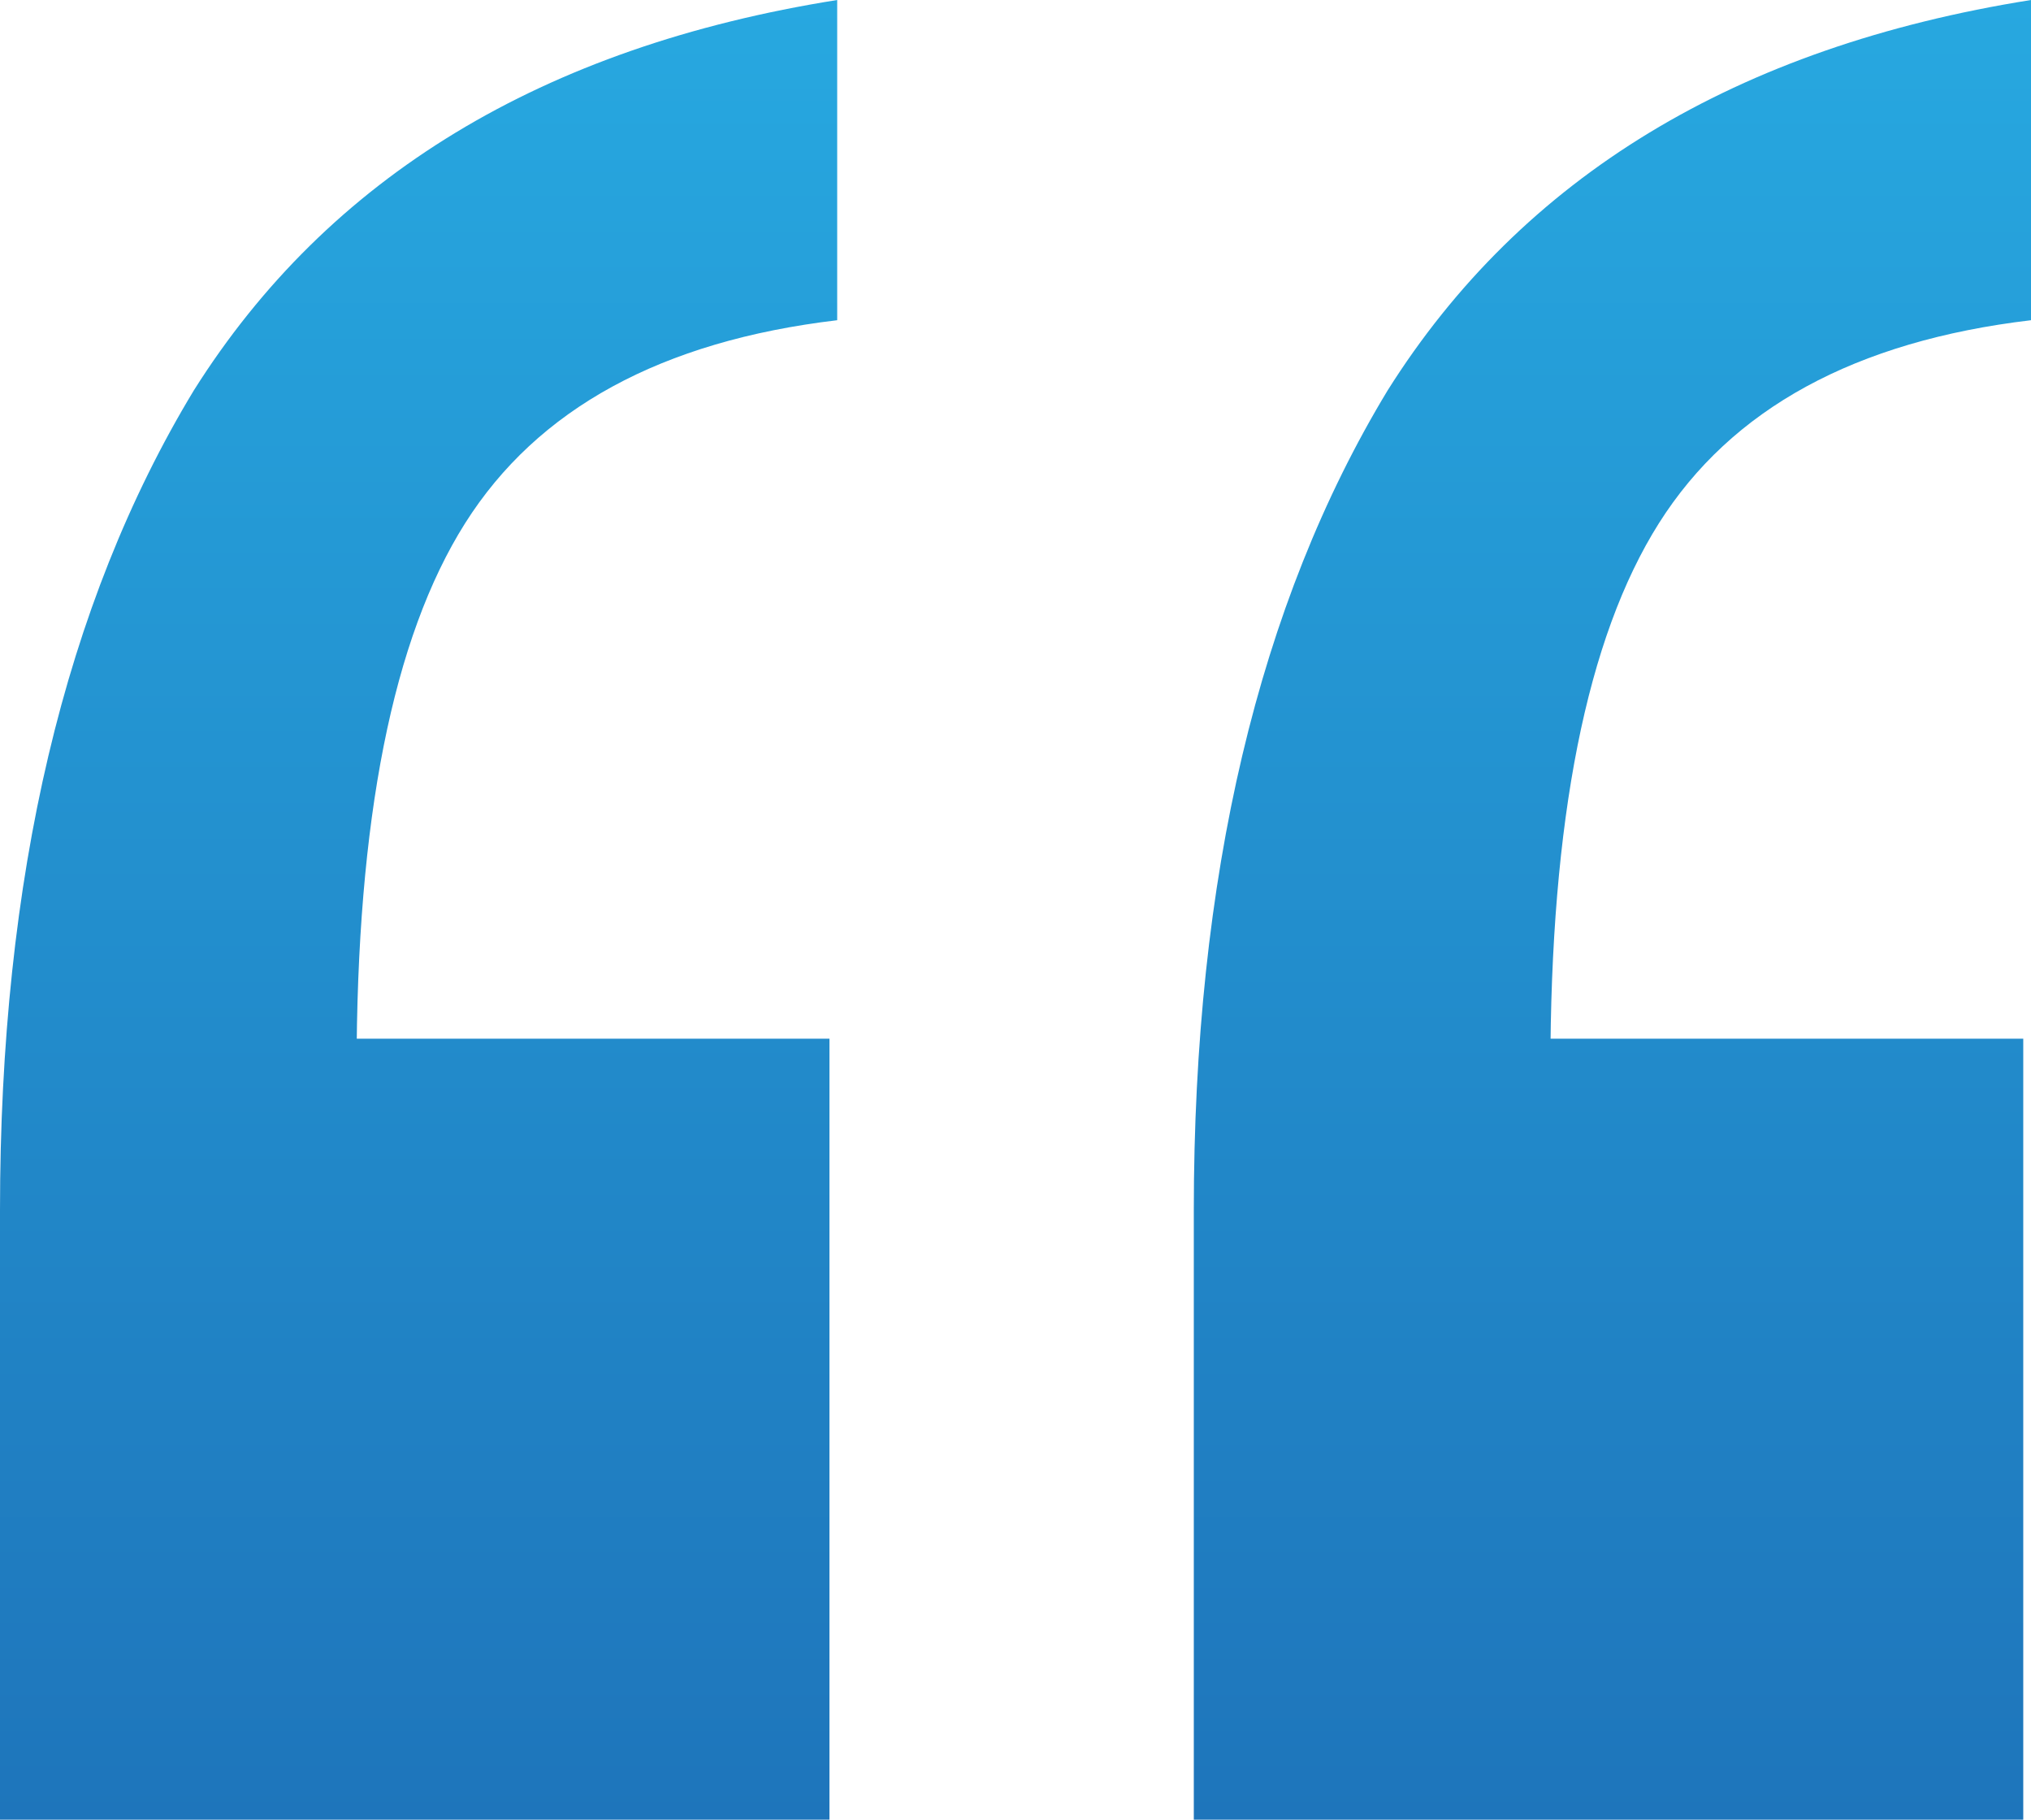
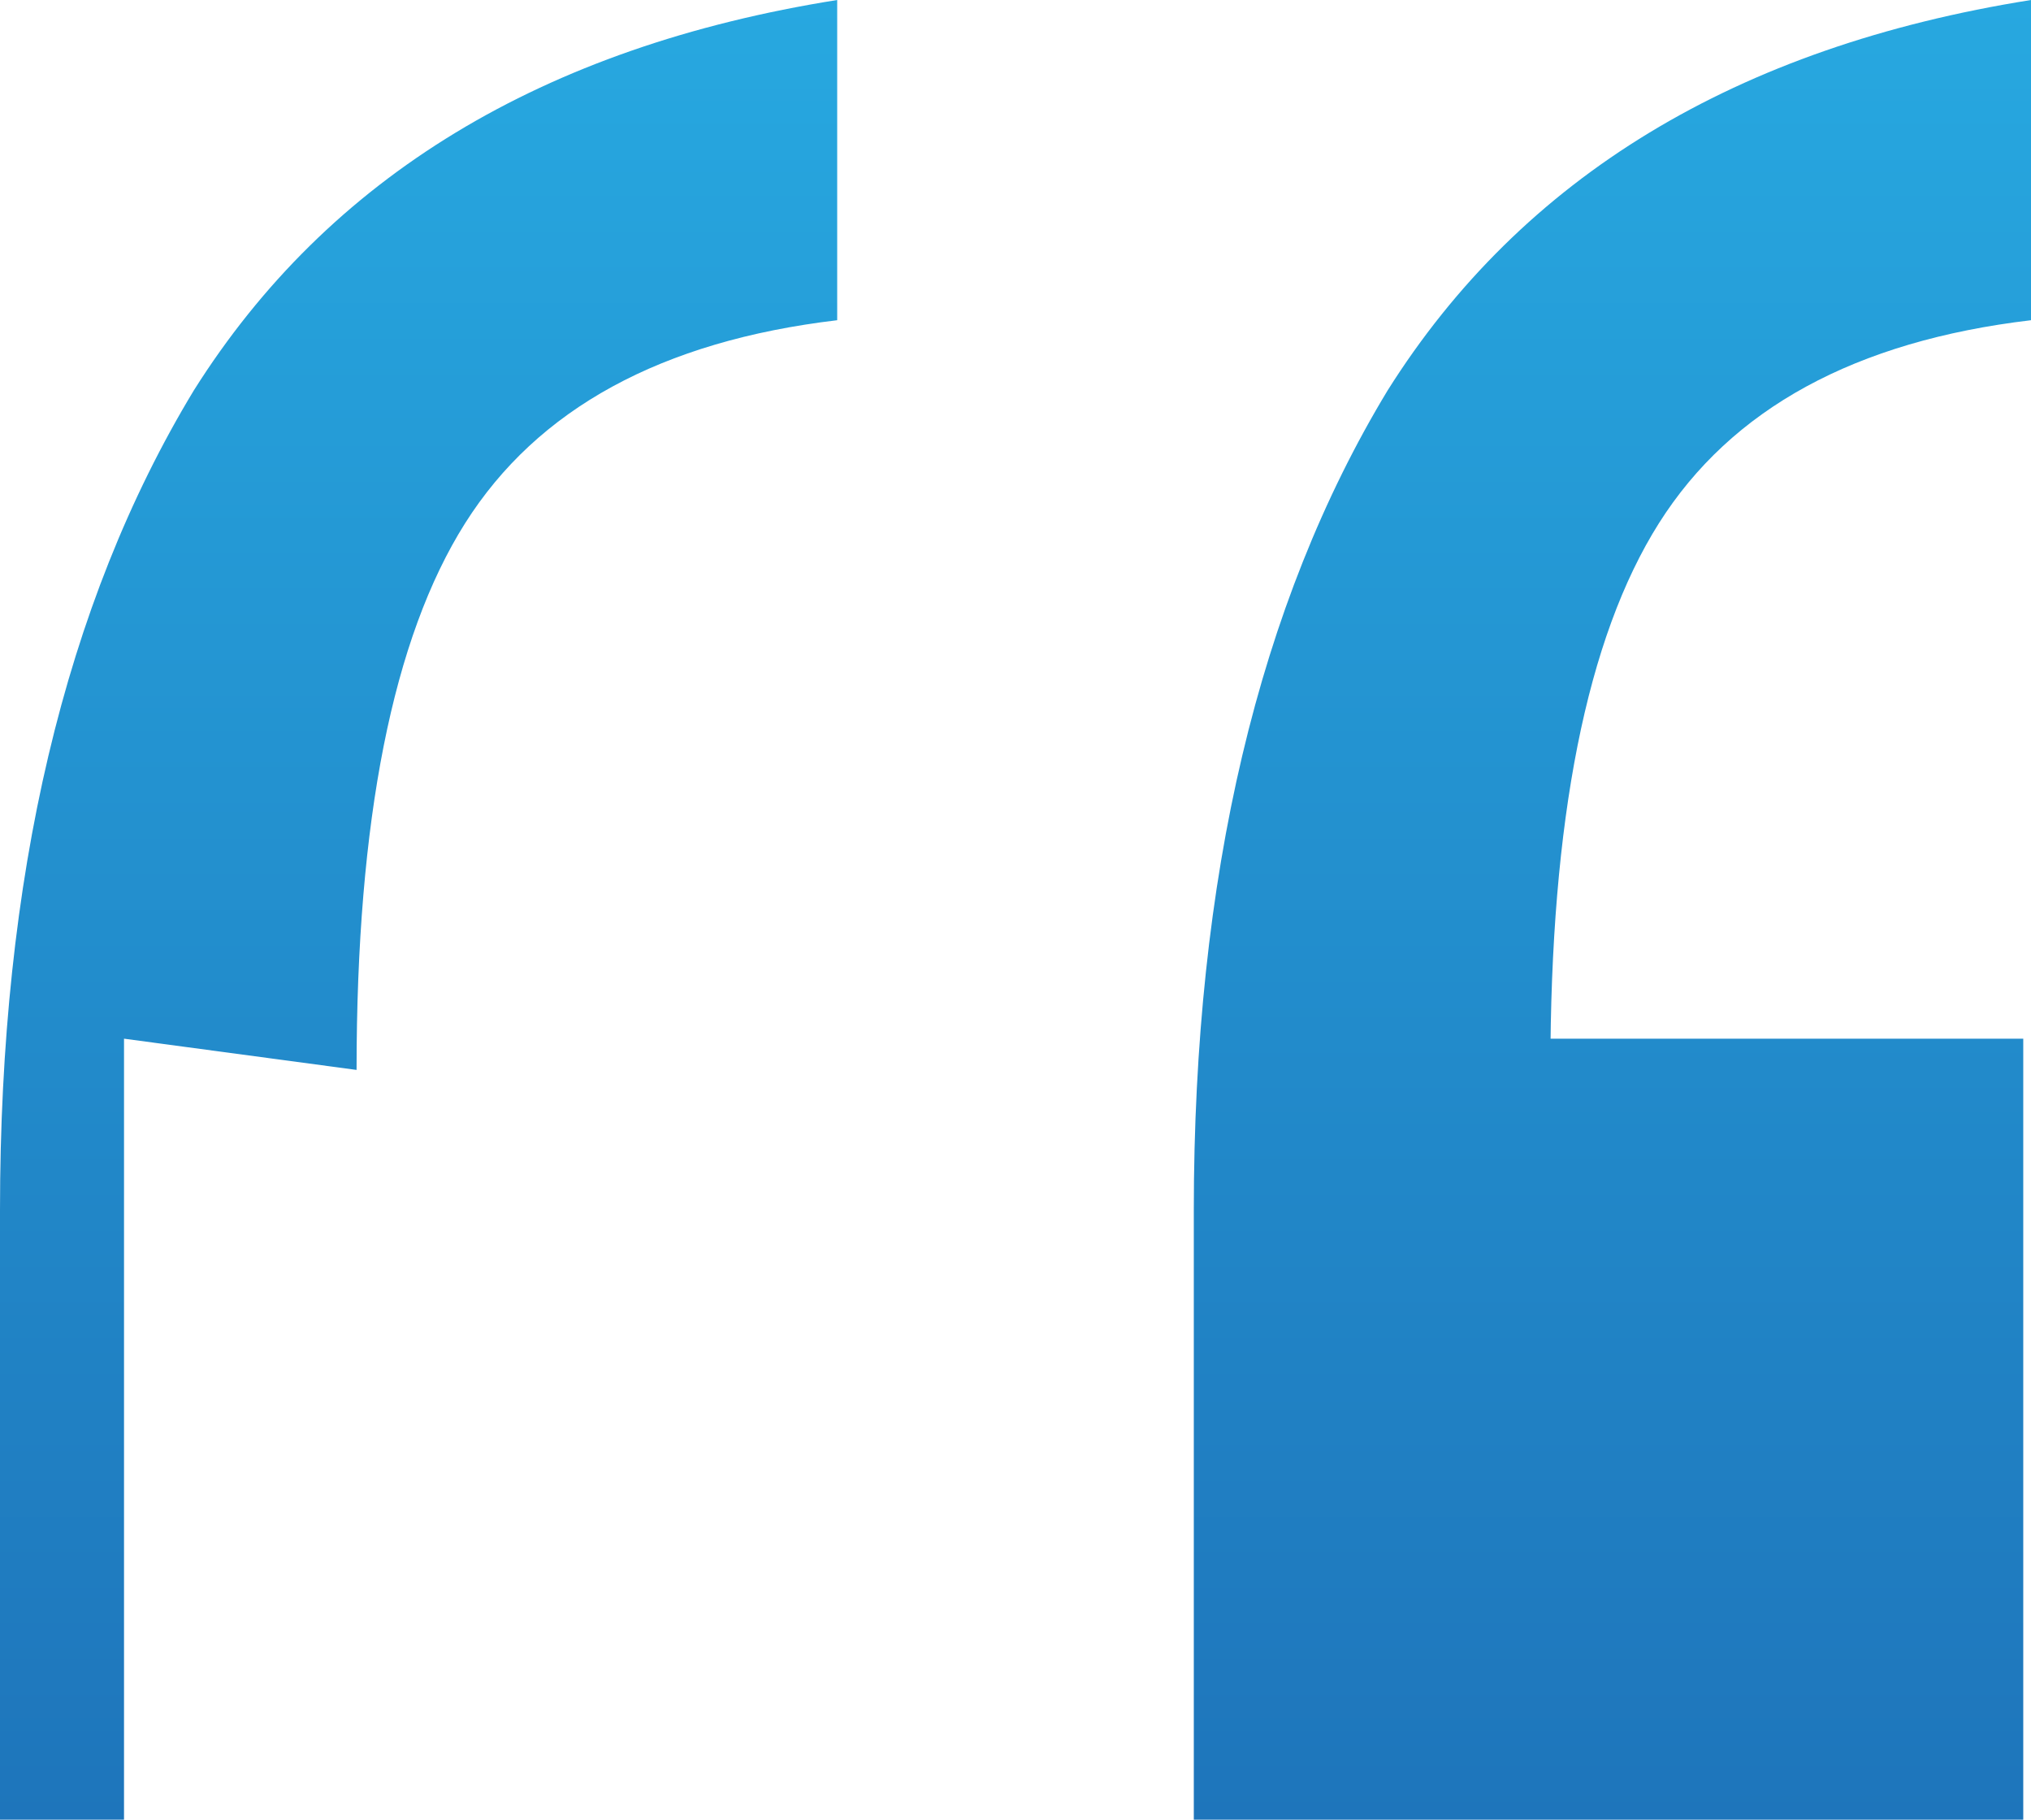
<svg xmlns="http://www.w3.org/2000/svg" width="48" height="43" viewBox="0 0 48 43" fill="none">
-   <path d="M28.214 43V28.605C28.214 20.731 29.741 14.272 32.794 9.227C35.969 4.183 41.038 1.107 48 0V7.567C43.847 8.059 40.916 9.658 39.206 12.365C37.496 15.072 36.641 19.378 36.641 25.283L31.145 24.545H47.817V43H28.214ZM0 43V28.605C0 20.731 1.527 14.272 4.58 9.227C7.756 4.183 12.824 1.107 19.786 0V7.567C15.634 8.059 12.702 9.658 10.992 12.365C9.282 15.072 8.427 19.378 8.427 25.283L2.931 24.545H19.603V43H0Z" fill="url(#paint0_linear_439_393)" style="mix-blend-mode:overlay" />
+   <path d="M28.214 43V28.605C28.214 20.731 29.741 14.272 32.794 9.227C35.969 4.183 41.038 1.107 48 0V7.567C43.847 8.059 40.916 9.658 39.206 12.365C37.496 15.072 36.641 19.378 36.641 25.283L31.145 24.545H47.817V43H28.214ZM0 43V28.605C0 20.731 1.527 14.272 4.58 9.227C7.756 4.183 12.824 1.107 19.786 0V7.567C15.634 8.059 12.702 9.658 10.992 12.365C9.282 15.072 8.427 19.378 8.427 25.283L2.931 24.545V43H0Z" fill="url(#paint0_linear_439_393)" style="mix-blend-mode:overlay" />
  <defs>
    <linearGradient id="paint0_linear_439_393" x1="24" y1="0" x2="24" y2="43" gradientUnits="userSpaceOnUse">
      <stop stop-color="#27A8E0" />
      <stop offset="1" stop-color="#1E75BB" />
    </linearGradient>
  </defs>
</svg>